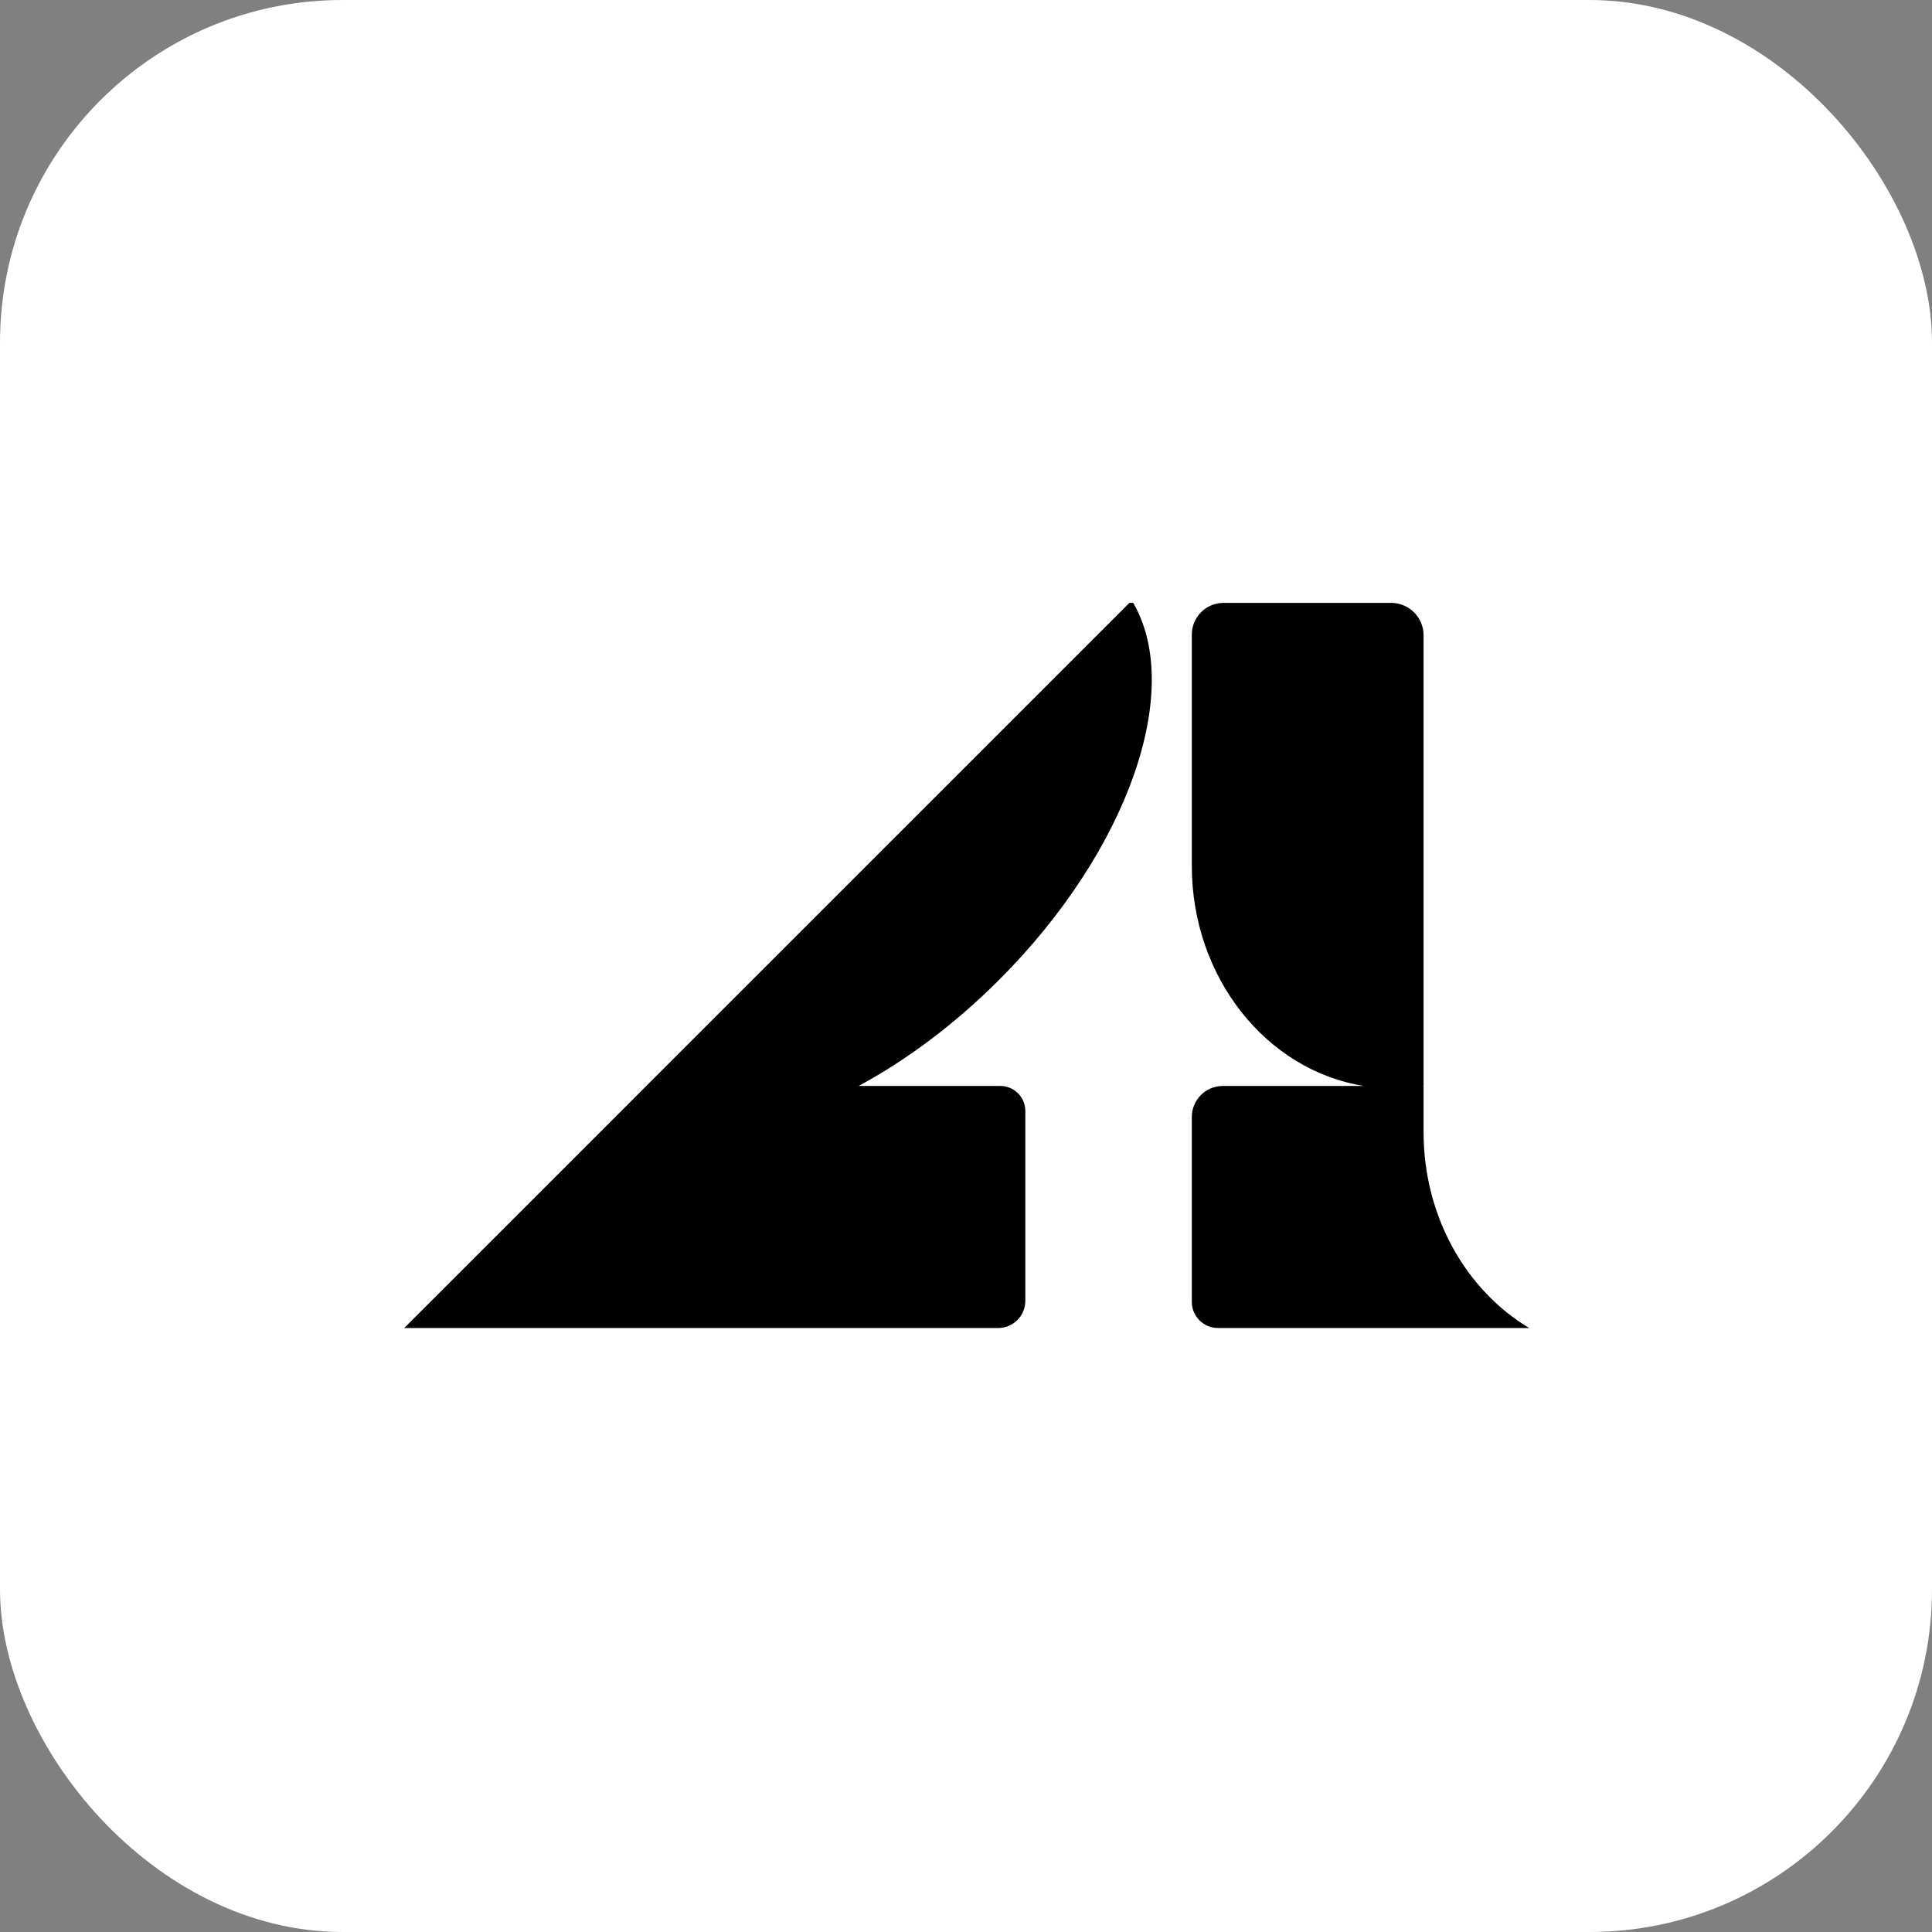
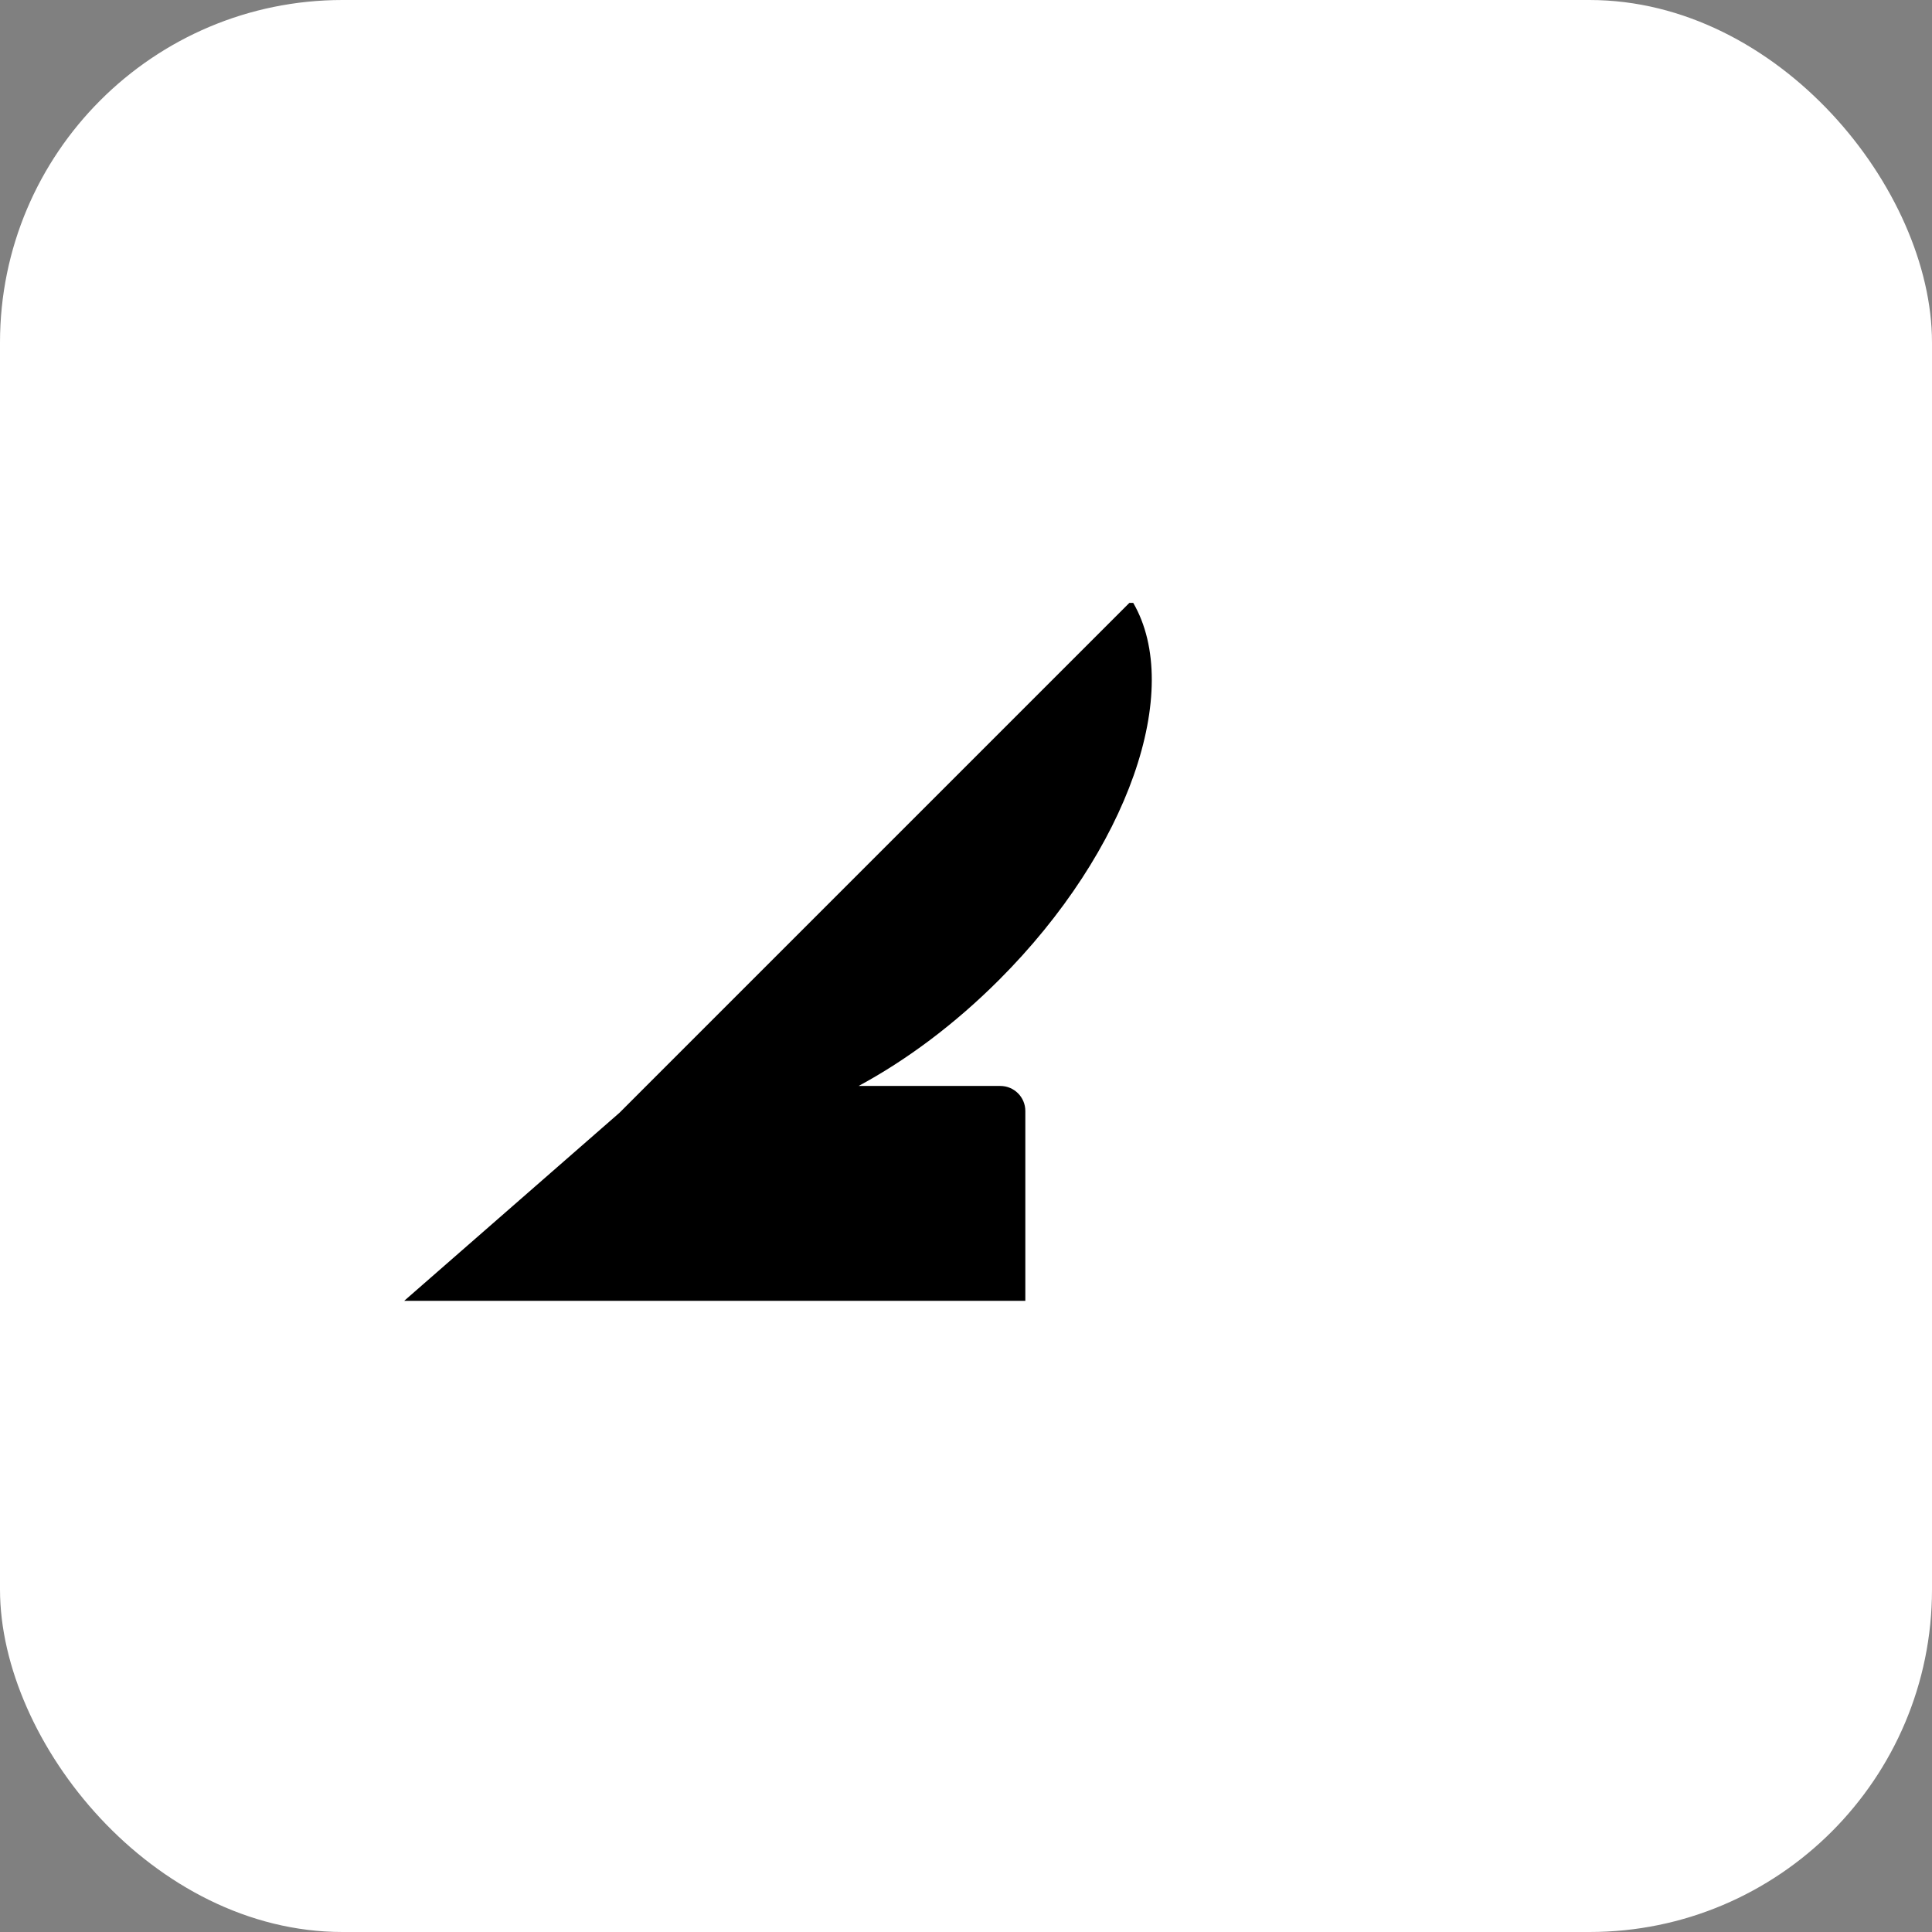
<svg xmlns="http://www.w3.org/2000/svg" version="1.1" width="564" height="564">
  <rect width="100%" height="100%" fill="#808080" stroke="none" />
  <svg width="564" height="564" viewBox="0 0 564 564" fill="none">
    <rect width="564" height="564" rx="100" fill="white" />
-     <path d="M446.4 387.68H355.56C351.34 387.68 347.92 384.26 347.92 380.04V326.07C347.92 321.07 351.97 317.02 356.97 317.02H398.14C369.74 312.47 347.92 285.41 347.92 252.72V185.26C347.92 180.15 352.06 176 357.18 176H406.11C411.34 176 415.58 180.24 415.58 185.47V316.95C415.44 316.98 415.29 317 415.14 317.02H415.58V330.49C415.58 355.2 428.05 376.69 446.4 387.68Z" fill="black" />
-     <path d="M250.65 317.02H292.02C296.05 317.02 299.32 320.29 299.32 324.32V379.74C299.32 384.13 295.76 387.68 291.38 387.68H118L180.87 324.82L188.66 317.02L329.69 176H330.82C345.53 201.39 329.55 248.16 291.64 286.07C278.61 299.1 264.54 309.53 250.65 317.02Z" fill="black" />
+     <path d="M250.65 317.02H292.02C296.05 317.02 299.32 320.29 299.32 324.32V379.74H118L180.87 324.82L188.66 317.02L329.69 176H330.82C345.53 201.39 329.55 248.16 291.64 286.07C278.61 299.1 264.54 309.53 250.65 317.02Z" fill="black" />
  </svg>
  <style>@media (prefers-color-scheme: light) { :root { filter: none; } }
@media (prefers-color-scheme: dark) { :root { filter: none; } }
</style>
</svg>